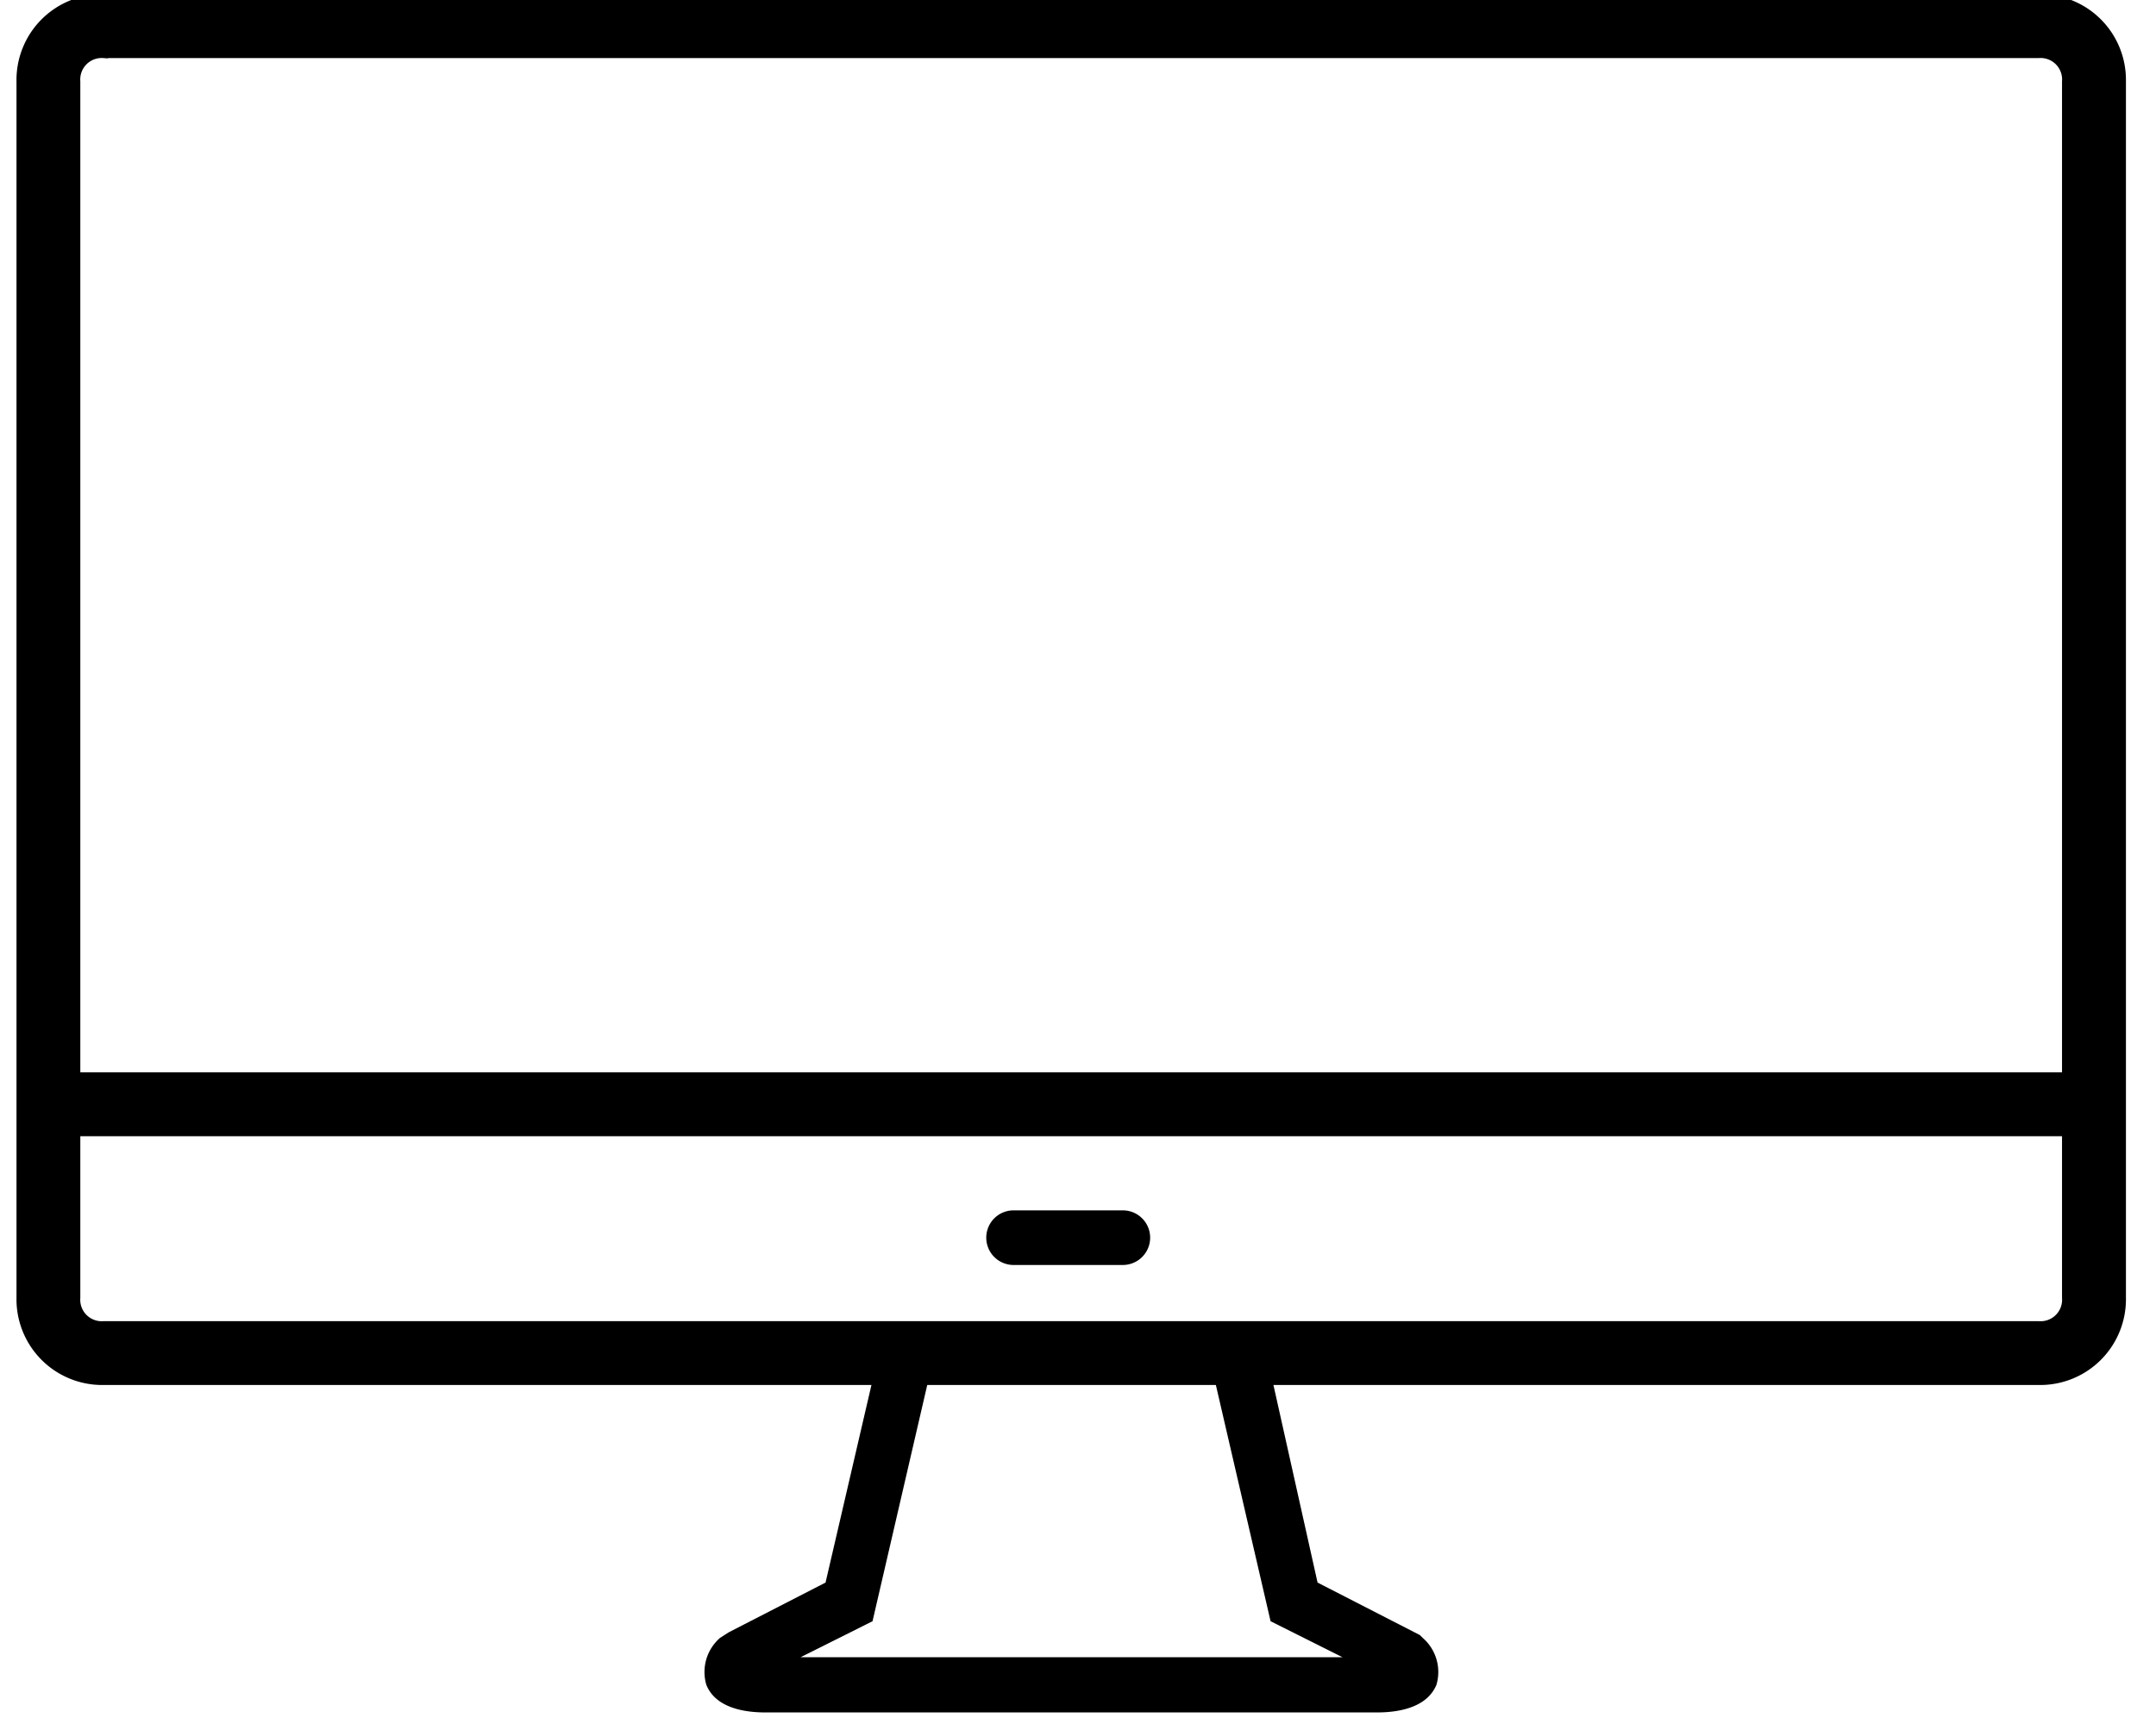
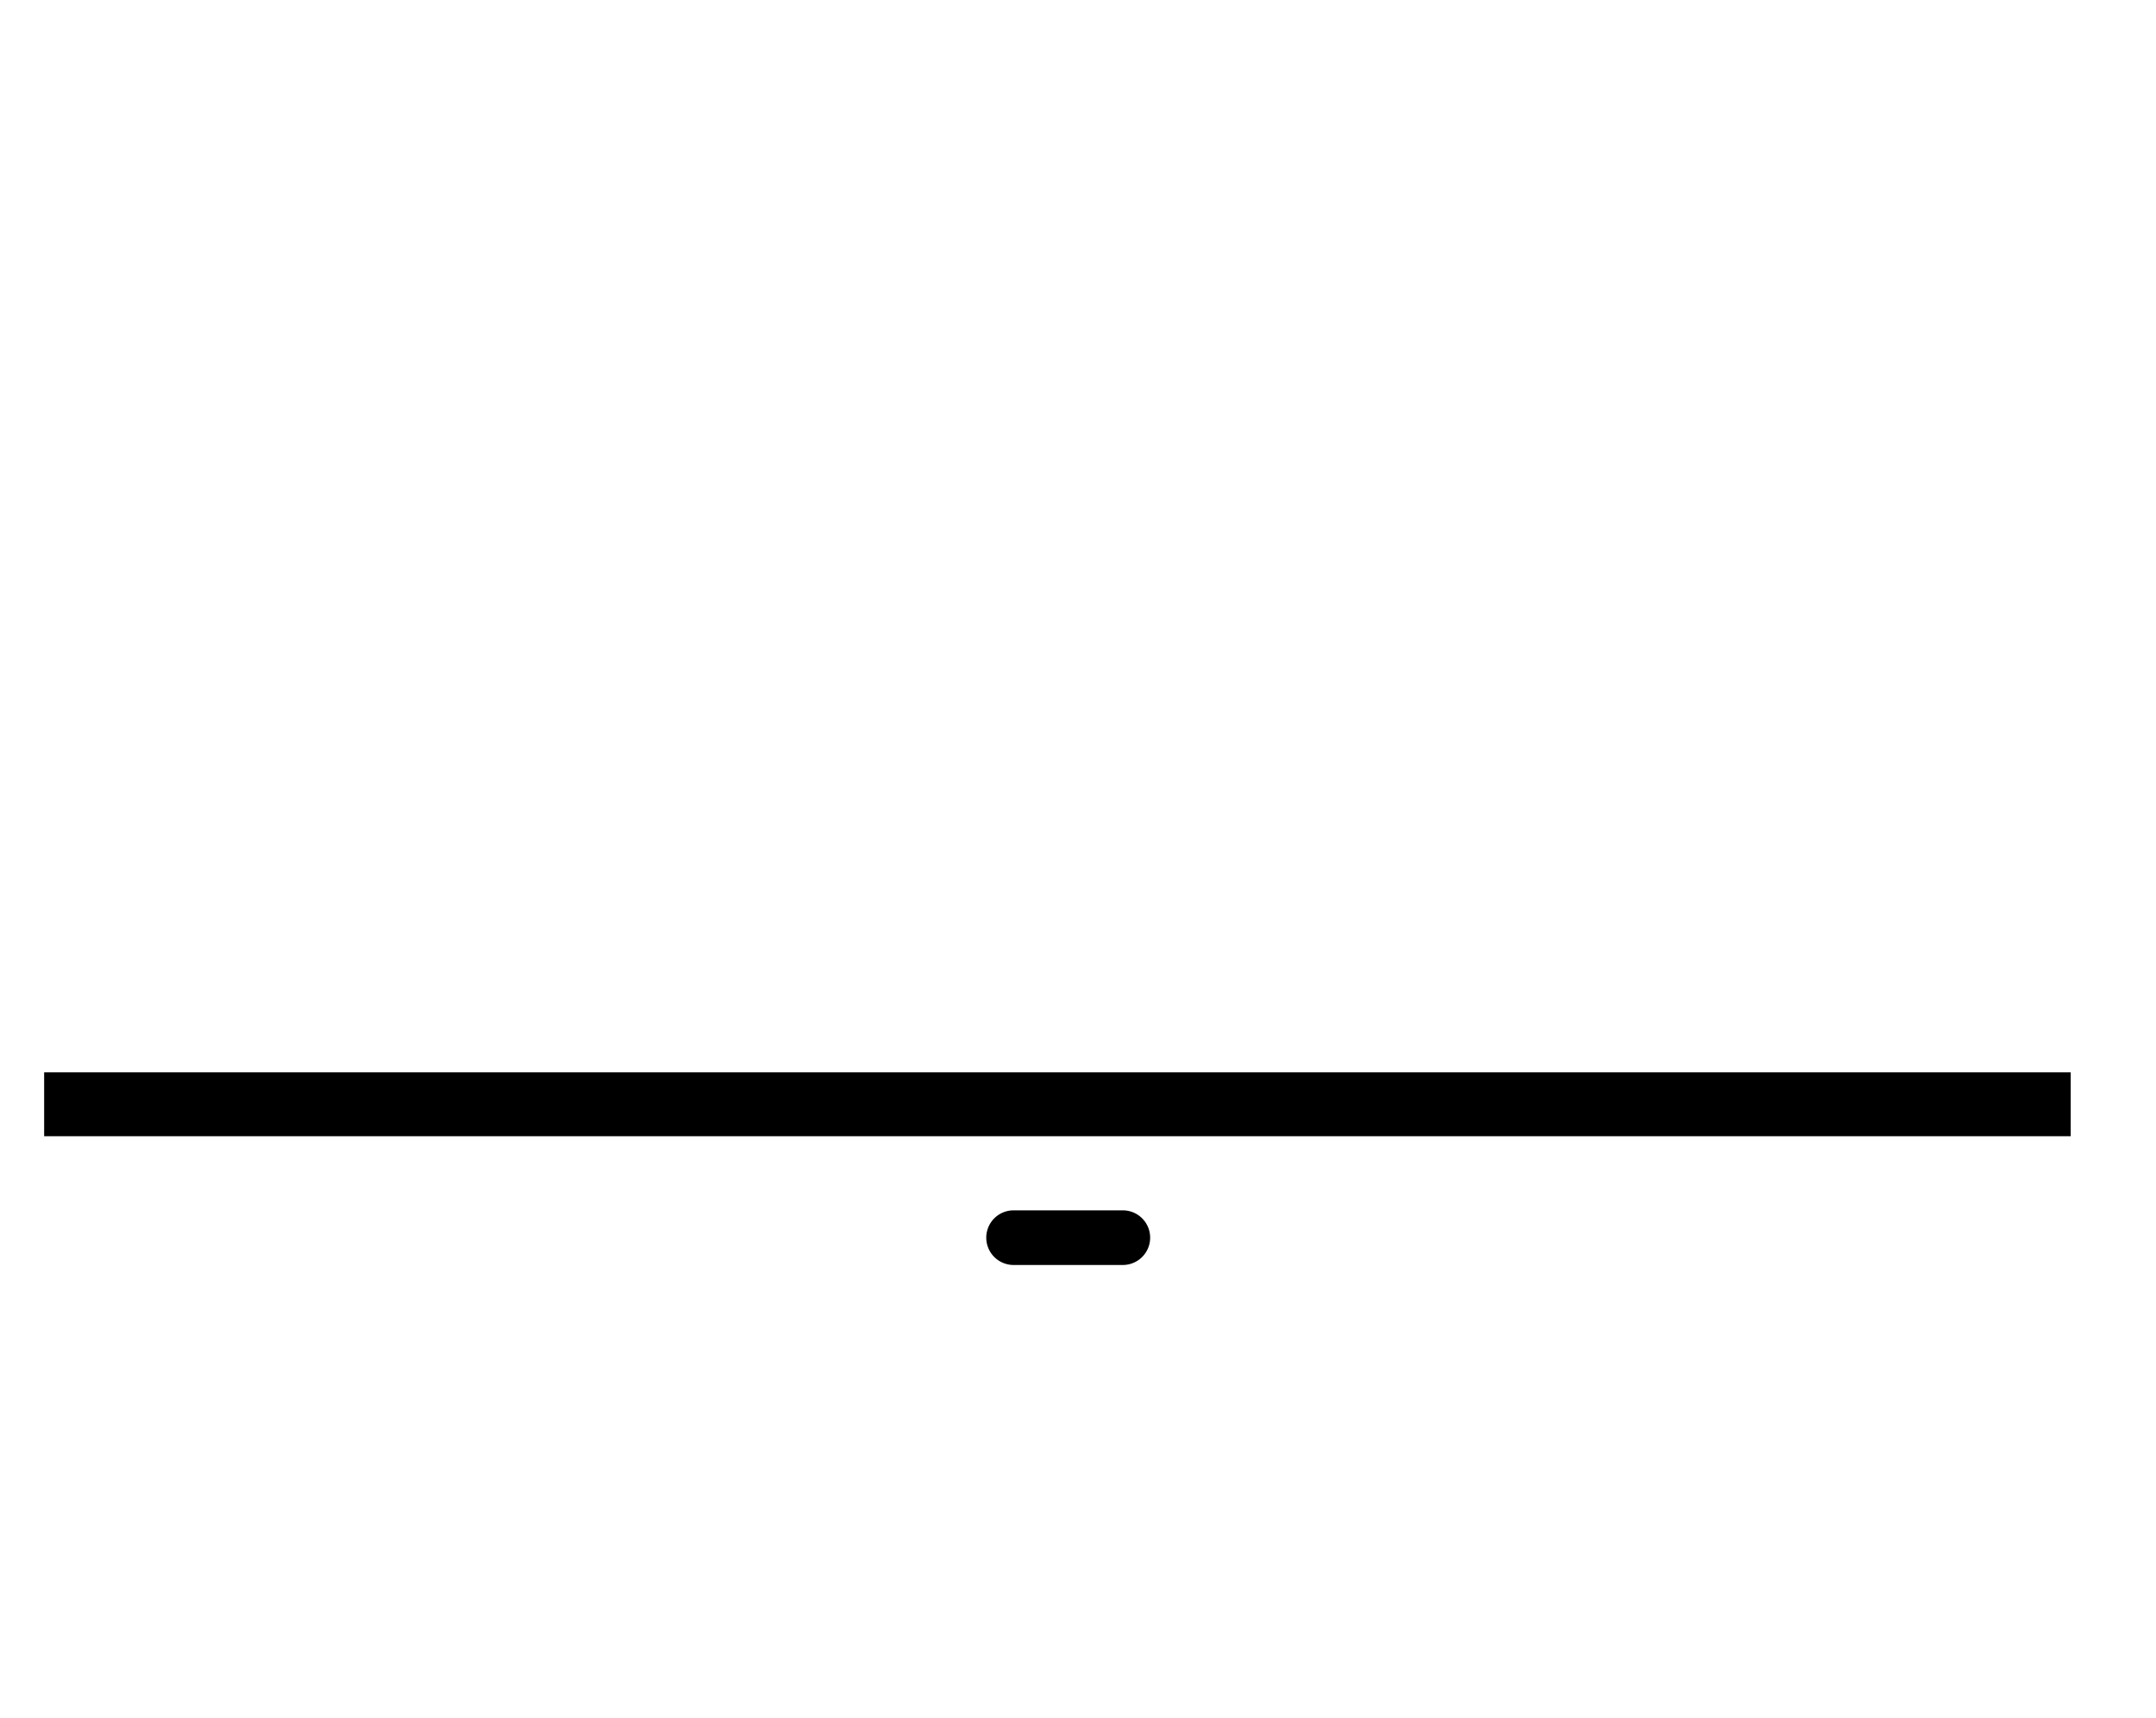
<svg xmlns="http://www.w3.org/2000/svg" viewBox="0 0 251 200">
-   <path d="m160.11 199.35h-70.8c-1.29 0-5.79 0-7.08-3.22a5.26 5.26 0 0 1 1.61-5.47l1-.64 11.27-5.79 6.43-27.68 6.12 1.61-7.08 30.57-8.37 4.19h63.08l-8.37-4.19-7.08-30.57 6.44-1.29 6.11 27.36 11.91 6.11.32.32a5.26 5.26 0 0 1 1.61 5.47c-1.33 3.22-5.83 3.22-7.12 3.22z" />
  <path d="m5.64 125.33h234.93v6.44h-234.93z" stroke="#000" stroke-miterlimit="10" />
-   <path d="m237.35 160.73h-225.28a9.48 9.48 0 0 1 -9.65-9.65v-141.6a9.48 9.48 0 0 1 9.65-9.65h225.28a9.48 9.48 0 0 1 9.65 9.65v141.6a9.48 9.48 0 0 1 -9.65 9.65zm-225.28-154.47a3 3 0 0 0 -3.22 3.22v141.6a3 3 0 0 0 3.22 3.22h225.28a3 3 0 0 0 3.21-3.22v-141.6a3 3 0 0 0 -3.21-3.22z" stroke="#000" stroke-miterlimit="10" />
  <path d="m118 147.26h12.72a3.18 3.18 0 0 0 0-6.36h-12.72a3.18 3.18 0 0 0 0 6.36z" />
</svg>